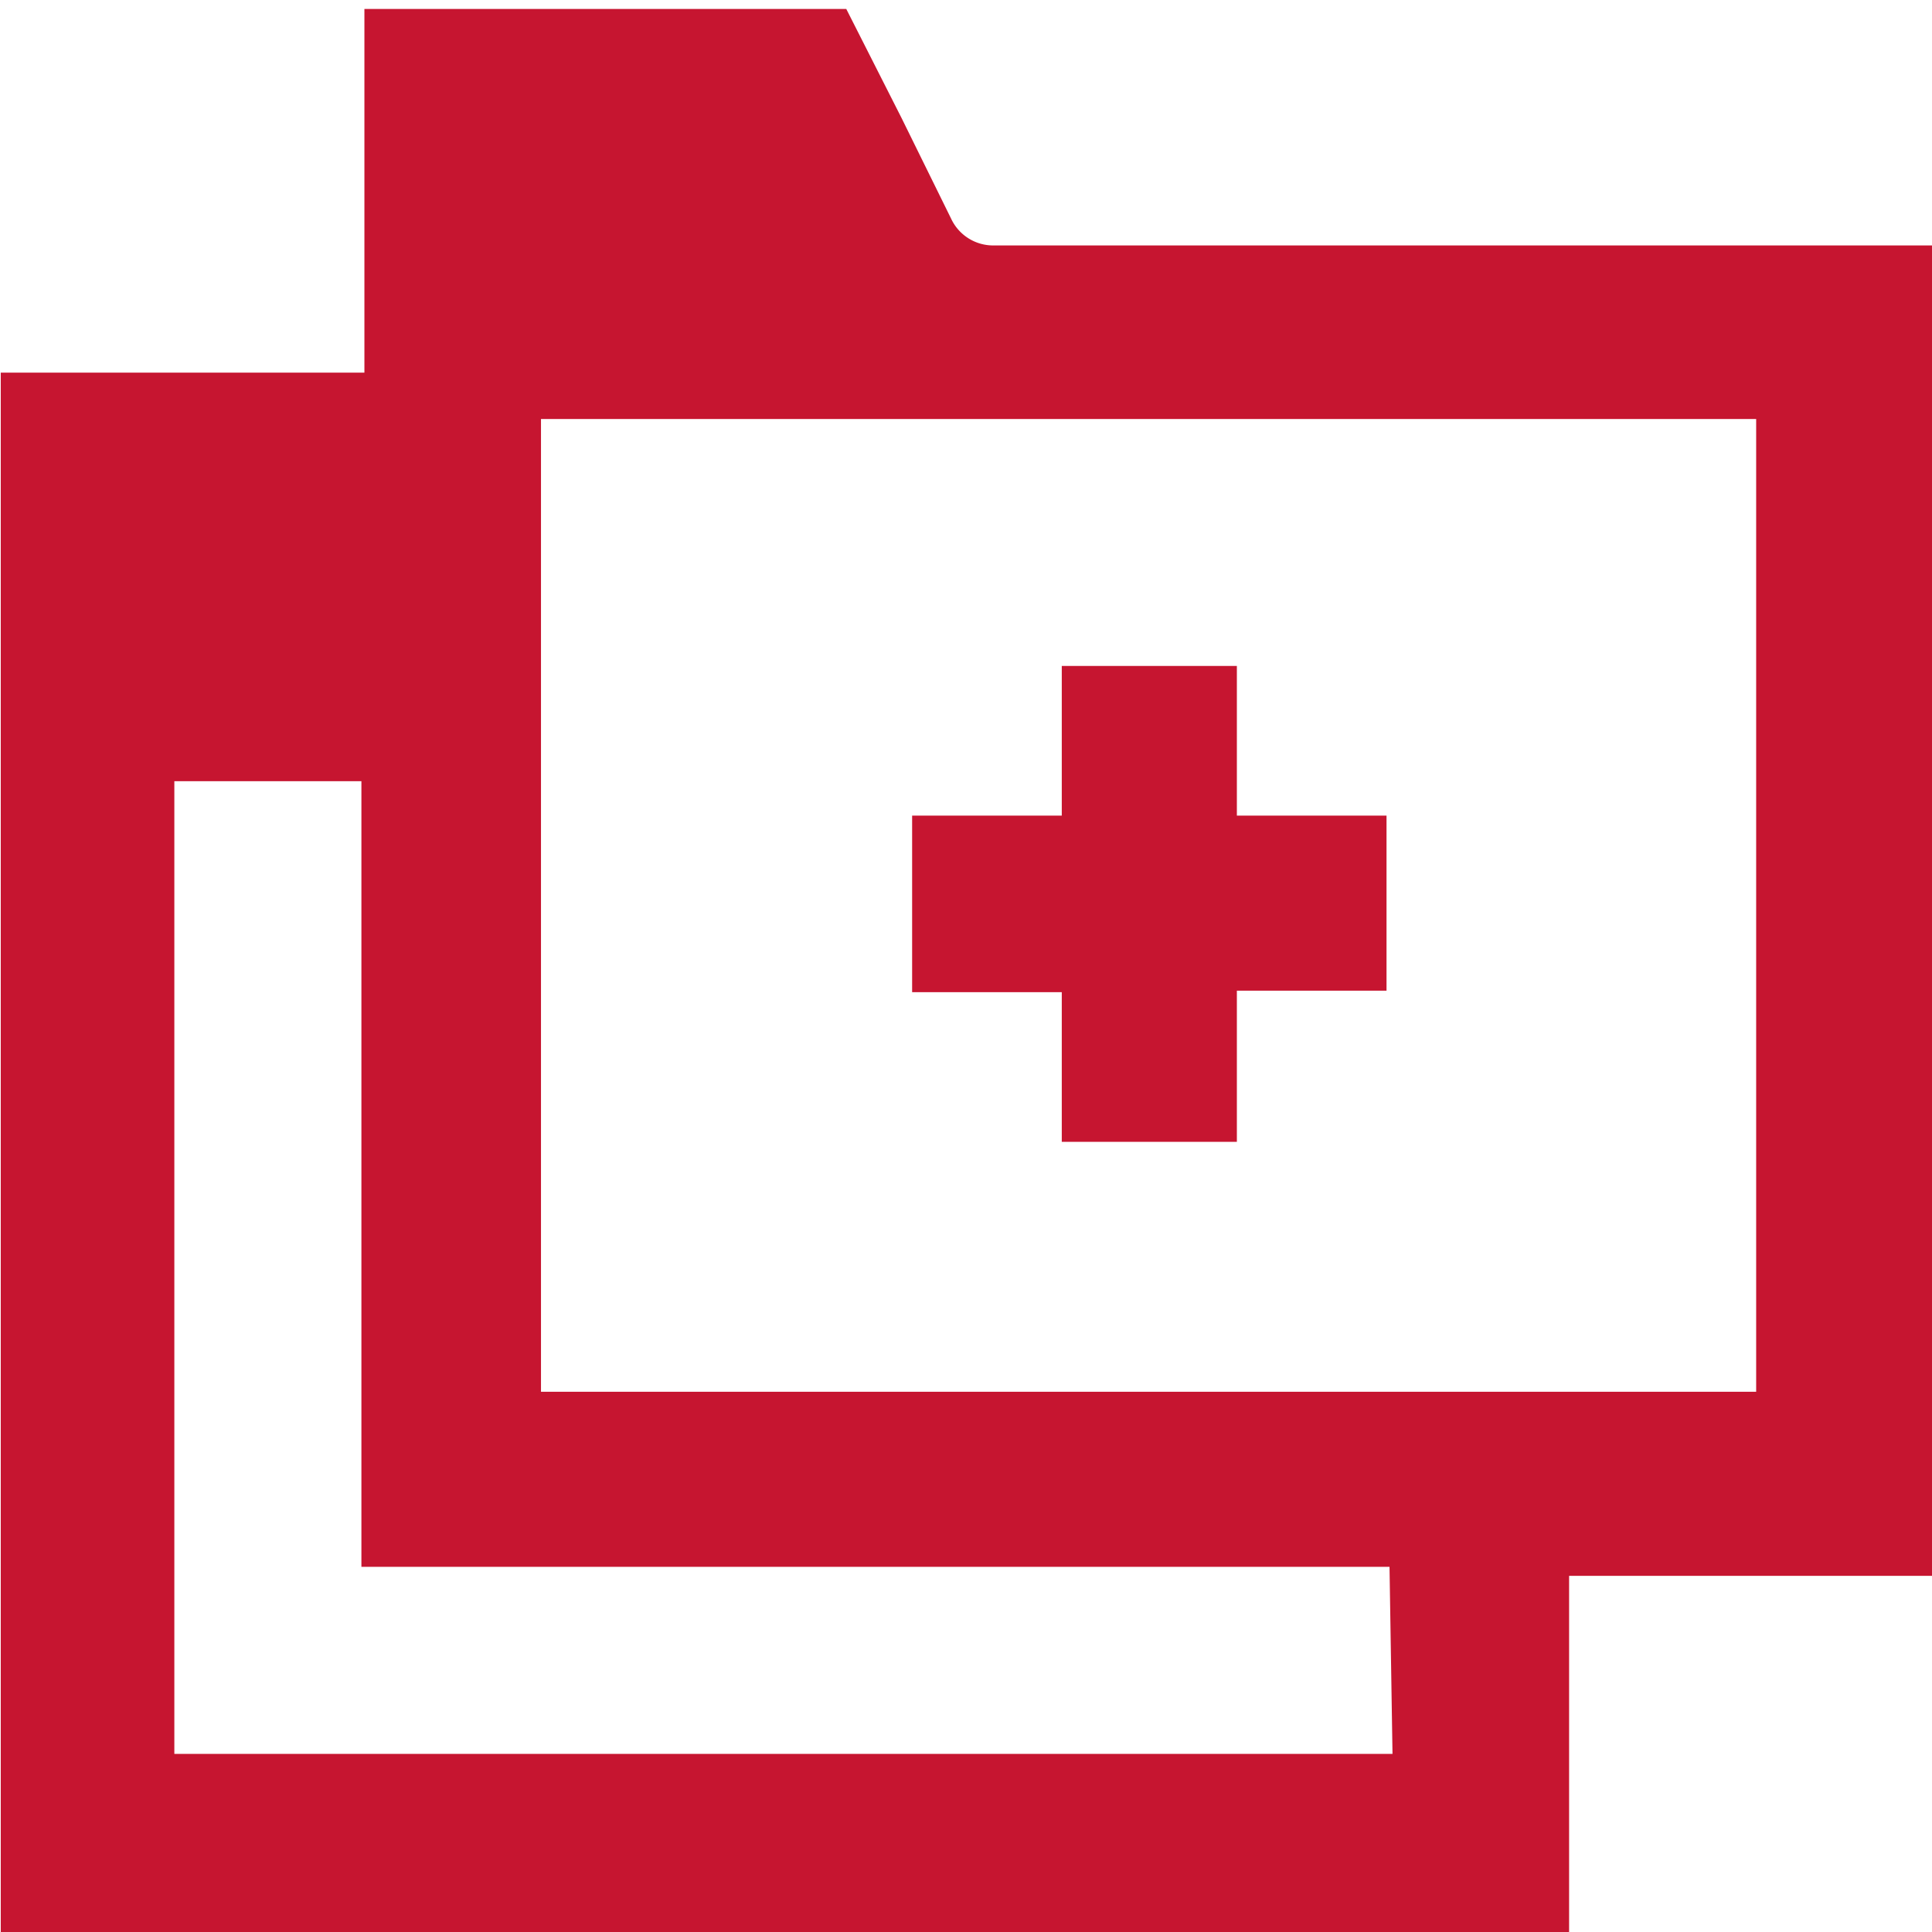
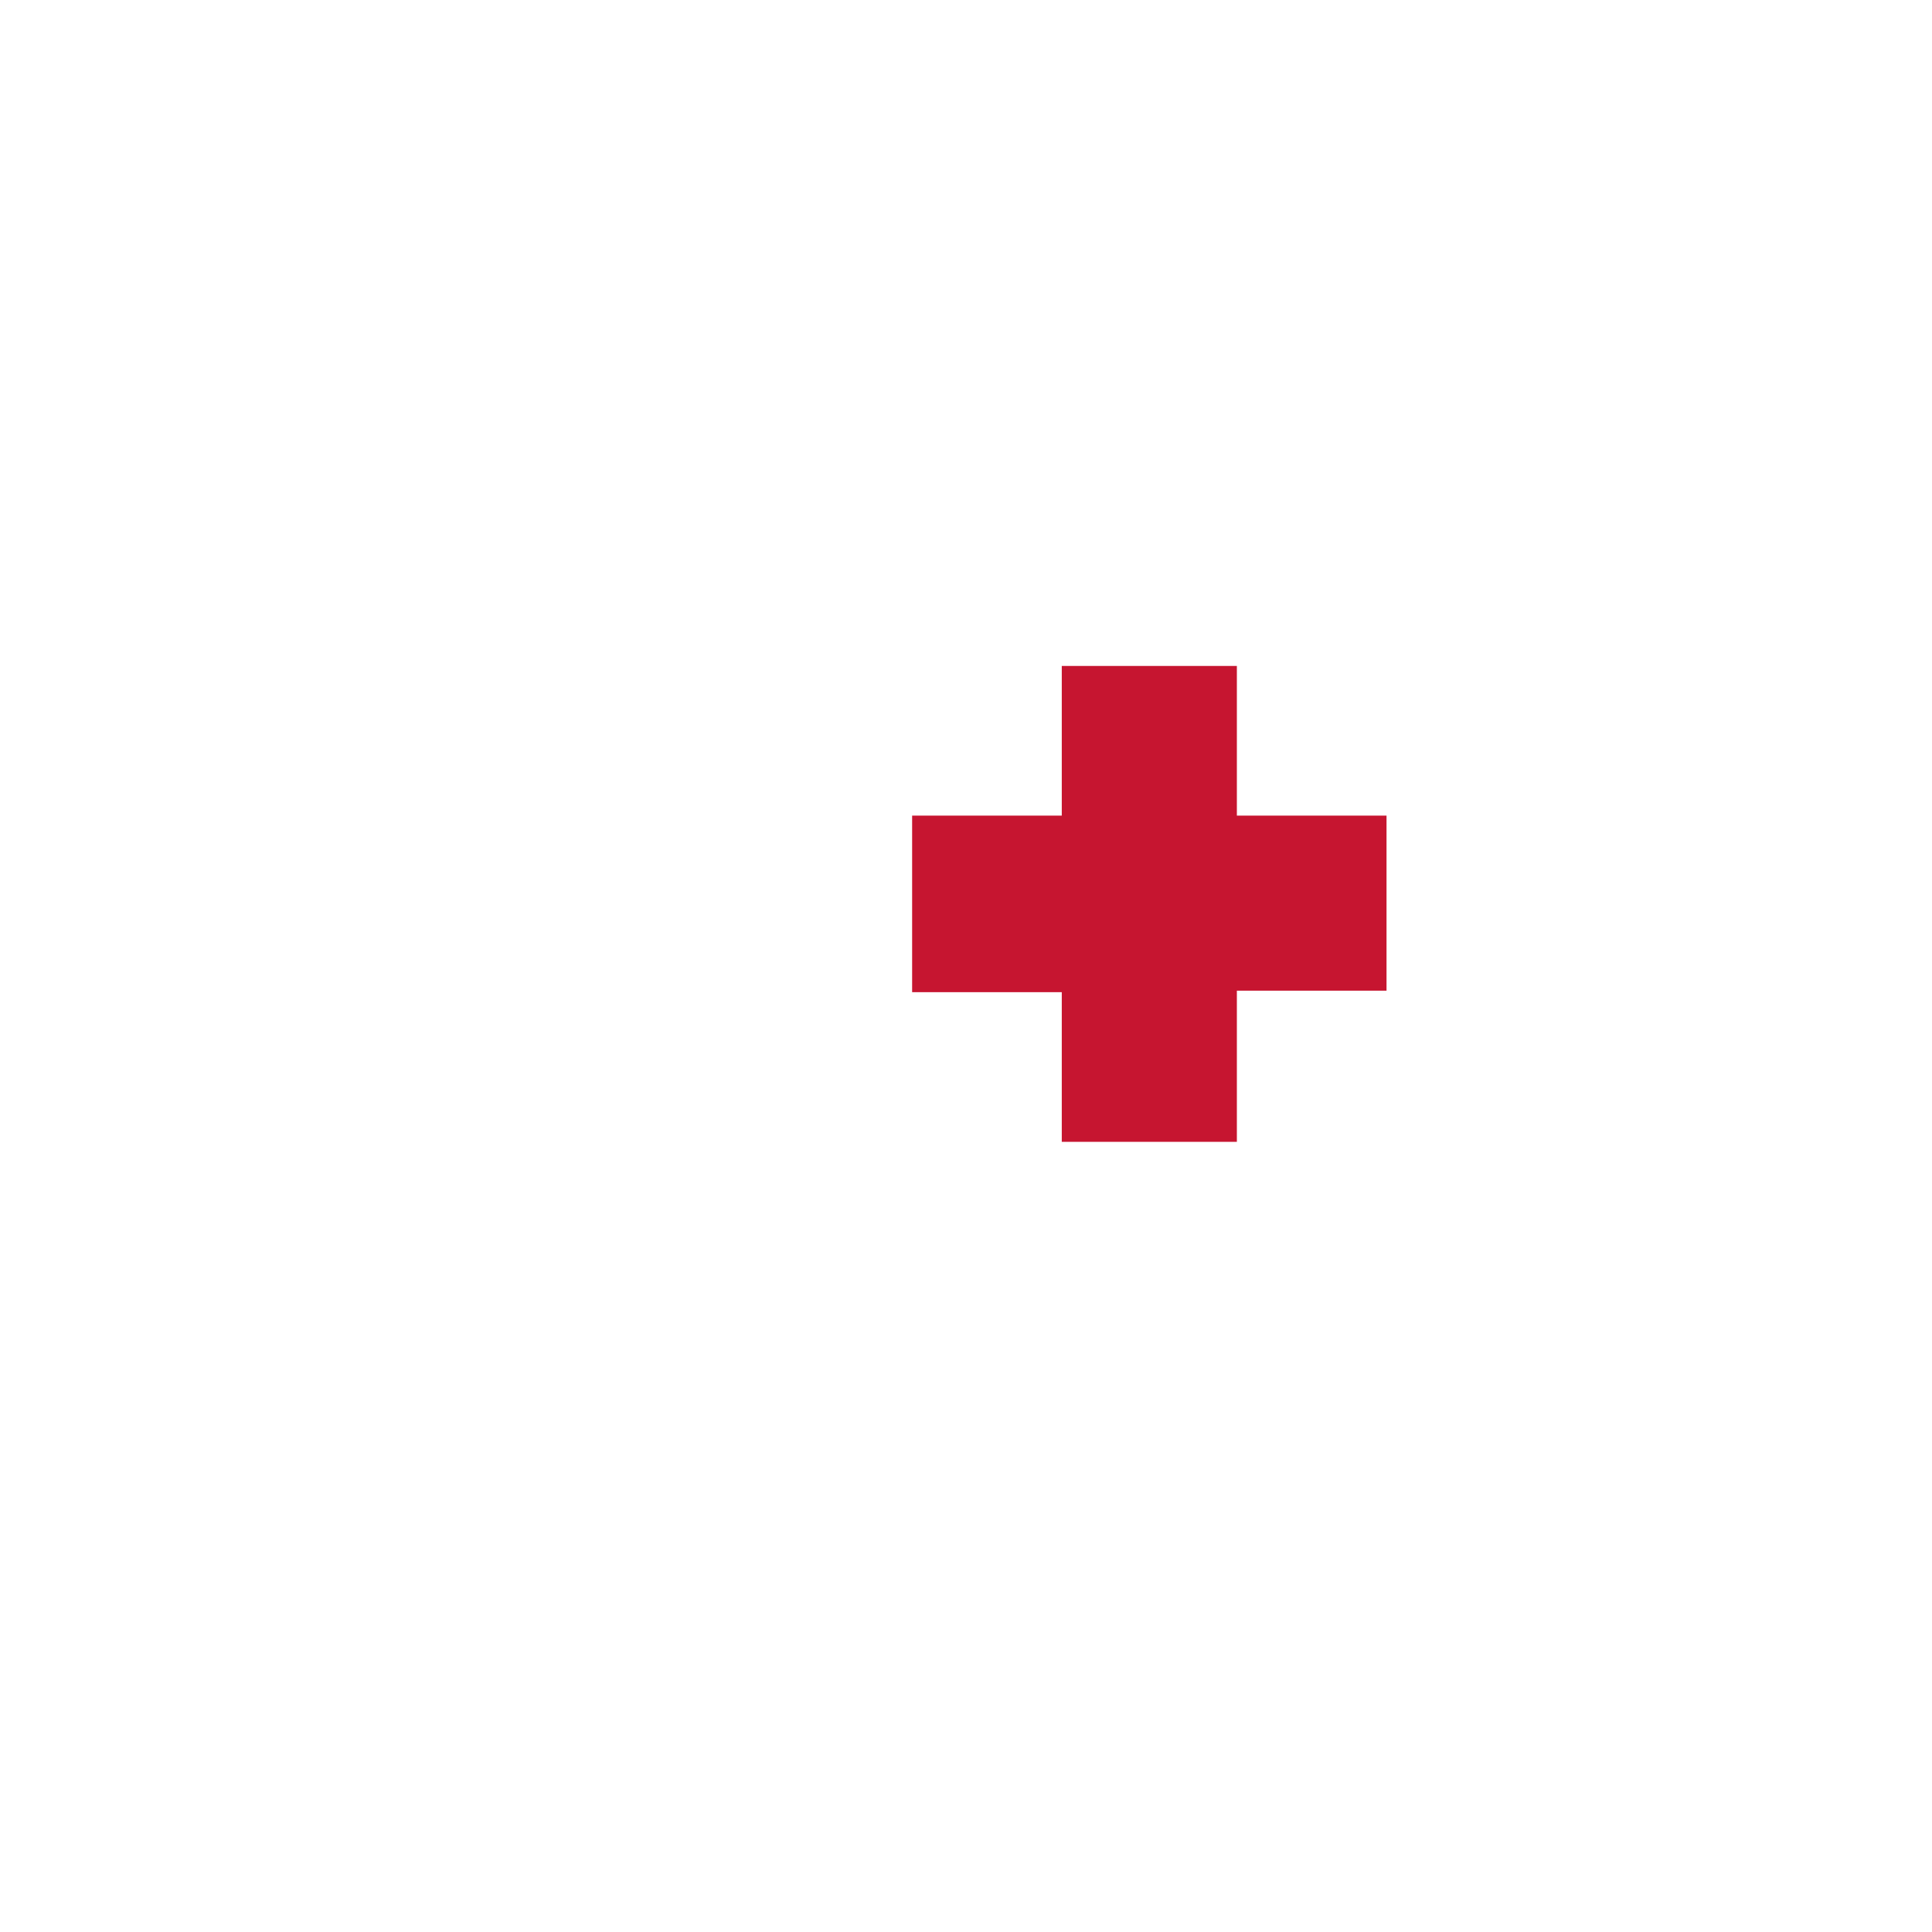
<svg xmlns="http://www.w3.org/2000/svg" width="4.55mm" height="4.55mm" viewBox="0 0 12.9 12.91">
-   <path d="M2160.75,3254.66v0h-6.27a.31.31,0,0,1-.29-.18l-.33-.67-.37-.73s0,0-.06,0h-3.16v2.43h-2.43v10.47h10.48v-2.43h2.43v-8.82Zm-3.61,10.08H2149v-6.5h1.25v5.25h6.87Zm2.43-2.42h-8.12v-6.5h8.12Z" transform="translate(-2147.84 -3253.02)" fill="#c61530" />
  <path d="M2153.93,3259.65h1v1h1.17v-.74s0-.05,0-.07v-.2h1c0-.4,0-.79,0-1.17h-1v-1h-1.17v1h-1v1.17Z" transform="translate(-2147.84 -3253.02)" fill="#c61530" />
</svg>